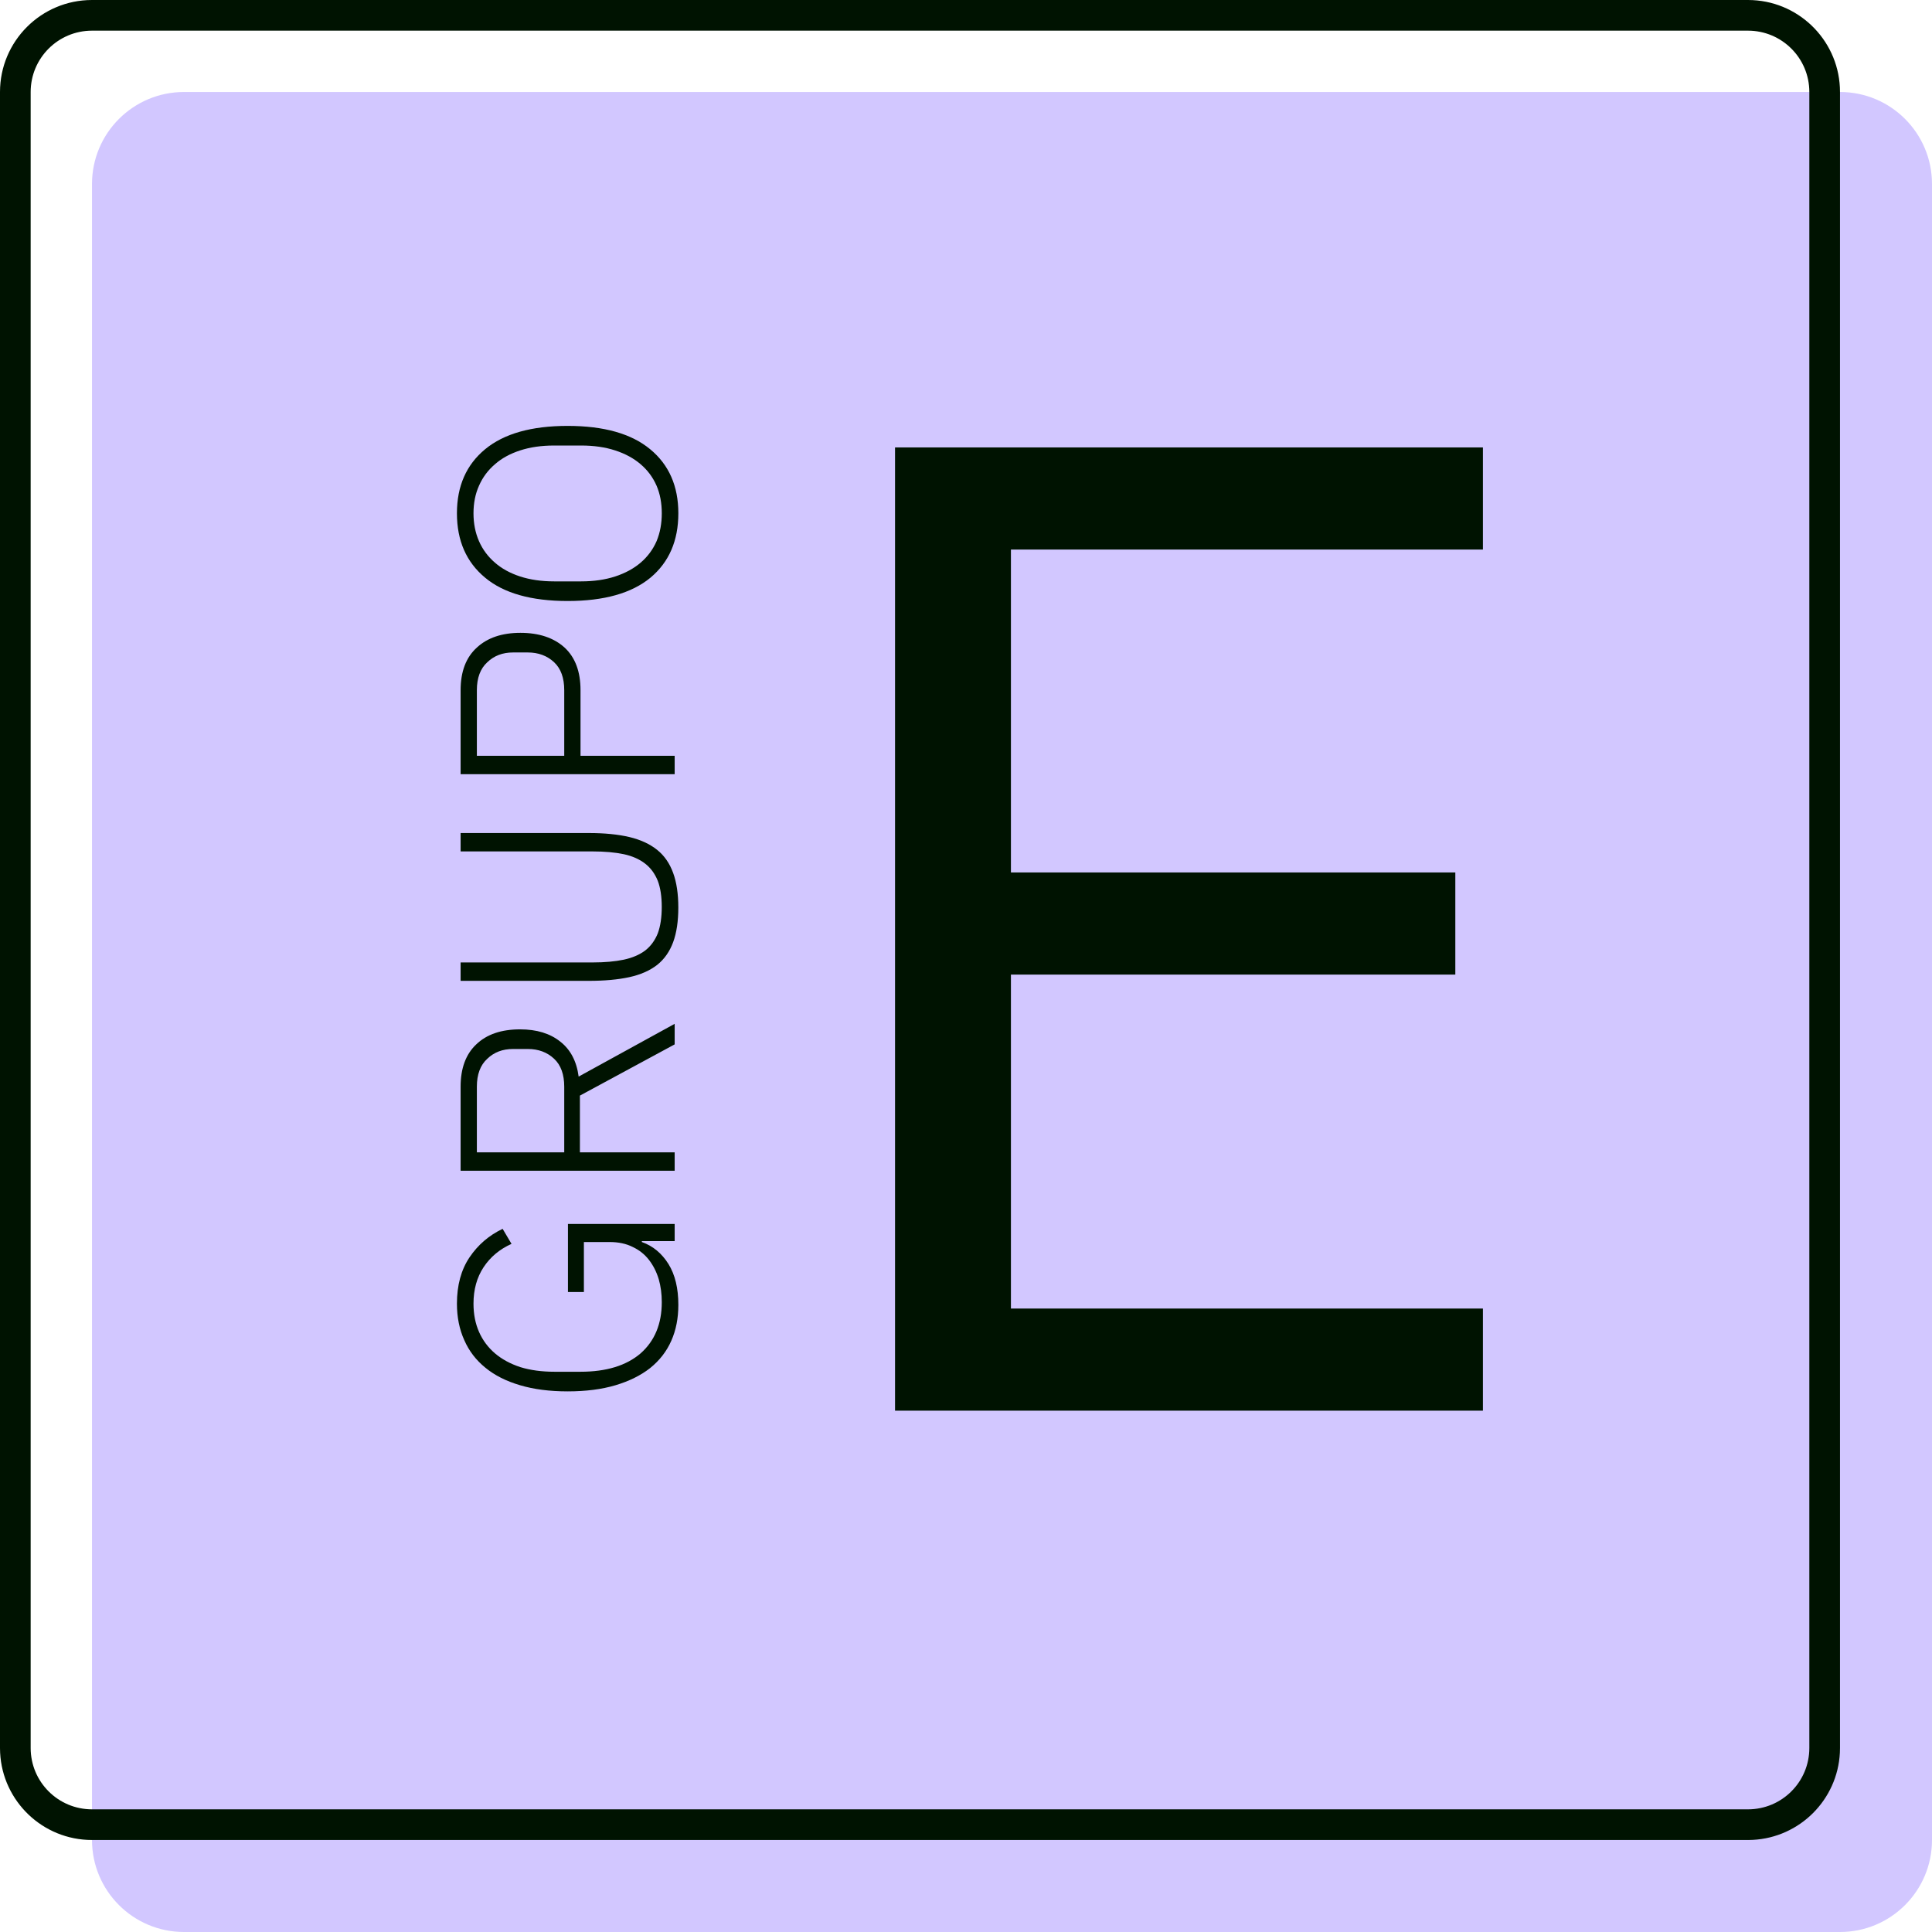
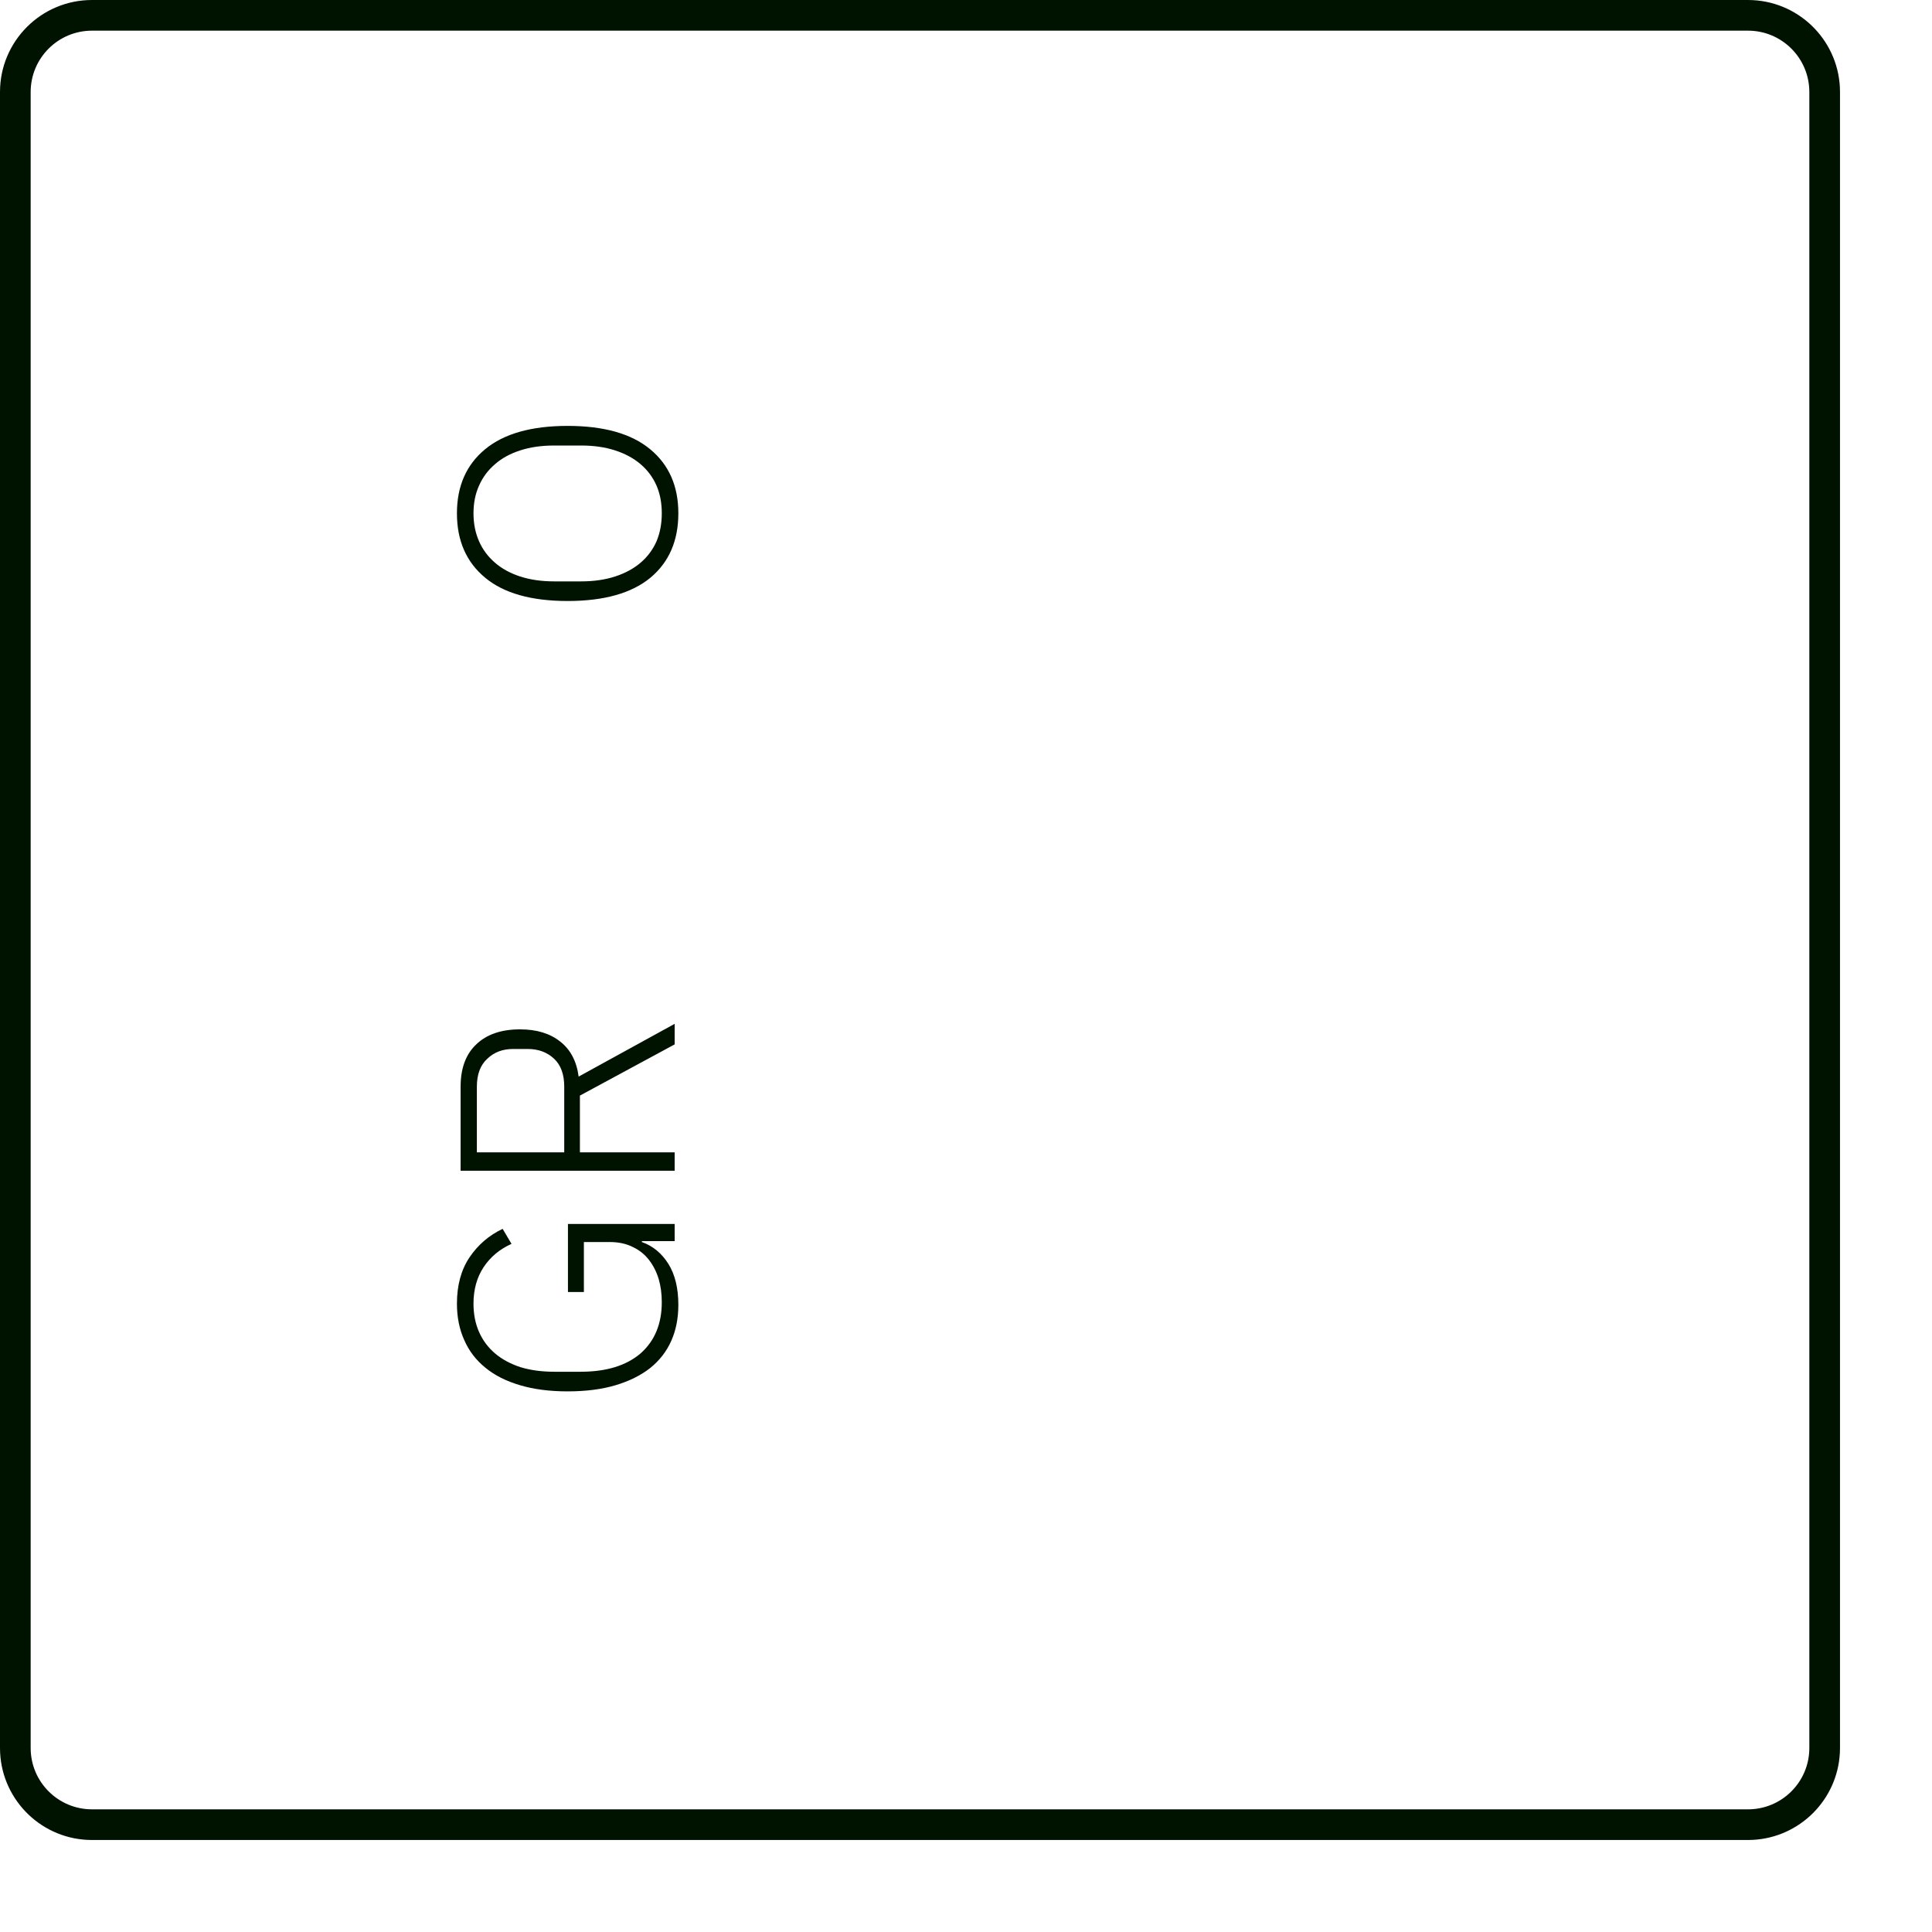
<svg xmlns="http://www.w3.org/2000/svg" width="63" height="63" viewBox="0 0 63 63" fill="none">
-   <path d="M3 6C3 4.343 4.343 3 6 3H60C61.657 3 63 4.343 63 6V60C63 61.657 61.657 63 60 63H6C4.343 63 3 61.657 3 60V6Z" fill="#D2C7FF" />
  <path d="M57 59V60H3V59H57ZM59 57V3C59 1.895 58.105 1 57 1H3C1.895 1 1 1.895 1 3V57C1 58.105 1.895 59 3 59V60C1.395 60 0.084 58.739 0.004 57.154L0 57V3C3.8656e-07 1.343 1.343 2.41596e-08 3 0H57L57.154 0.004C58.739 0.084 60 1.395 60 3V57L59.996 57.154C59.918 58.688 58.688 59.918 57.154 59.996L57 60V59C58.105 59 59 58.105 59 57Z" fill="#001301" />
-   <path d="M29.186 46V14.59H48.356V17.92H32.965V28.45H47.456V31.78H32.965V42.67H48.356V46H29.186Z" fill="#001301" />
  <path d="M22.12 16.738C22.12 17.631 21.817 18.331 21.21 18.838C20.597 19.344 19.697 19.598 18.51 19.598C17.324 19.598 16.427 19.344 15.82 18.838C15.207 18.331 14.9 17.631 14.9 16.738C14.9 15.851 15.207 15.154 15.82 14.648C16.434 14.141 17.33 13.888 18.51 13.888C19.69 13.888 20.587 14.141 21.2 14.648C21.814 15.154 22.12 15.851 22.12 16.738ZM21.58 16.738C21.58 16.404 21.524 16.104 21.41 15.838C21.29 15.564 21.117 15.331 20.89 15.138C20.664 14.944 20.387 14.794 20.06 14.688C19.734 14.581 19.364 14.528 18.95 14.528H18.07C17.657 14.528 17.287 14.581 16.96 14.688C16.634 14.794 16.36 14.944 16.14 15.138C15.914 15.331 15.74 15.564 15.62 15.838C15.5 16.104 15.44 16.404 15.44 16.738C15.44 17.071 15.5 17.374 15.62 17.648C15.74 17.921 15.914 18.154 16.14 18.348C16.36 18.541 16.634 18.691 16.96 18.798C17.287 18.904 17.657 18.958 18.07 18.958H18.95C19.364 18.958 19.734 18.904 20.06 18.798C20.387 18.691 20.664 18.541 20.89 18.348C21.117 18.154 21.29 17.921 21.41 17.648C21.524 17.374 21.58 17.071 21.58 16.738Z" fill="#001301" />
-   <path d="M22 25.246H15.02V22.506C15.02 21.899 15.196 21.436 15.55 21.116C15.896 20.796 16.369 20.636 16.97 20.636C17.576 20.636 18.056 20.796 18.41 21.116C18.756 21.436 18.93 21.899 18.93 22.506V24.646H22V25.246ZM18.399 24.646V22.506C18.399 22.106 18.29 21.803 18.07 21.596C17.843 21.383 17.556 21.276 17.209 21.276H16.73C16.39 21.276 16.11 21.383 15.889 21.596C15.663 21.803 15.55 22.106 15.55 22.506V24.646H18.399Z" fill="#001301" />
-   <path d="M15.02 31.384H19.329C19.716 31.384 20.053 31.354 20.34 31.294C20.619 31.234 20.853 31.134 21.04 30.994C21.22 30.854 21.356 30.668 21.45 30.434C21.536 30.201 21.579 29.914 21.579 29.574C21.579 29.234 21.536 28.951 21.45 28.724C21.356 28.491 21.22 28.304 21.04 28.164C20.853 28.018 20.619 27.914 20.34 27.854C20.053 27.794 19.716 27.764 19.329 27.764H15.02V27.164H19.2C19.713 27.164 20.153 27.208 20.52 27.294C20.886 27.381 21.189 27.521 21.43 27.714C21.663 27.901 21.836 28.151 21.95 28.464C22.063 28.771 22.119 29.148 22.119 29.594C22.119 30.041 22.063 30.418 21.95 30.724C21.836 31.031 21.663 31.278 21.43 31.464C21.189 31.651 20.886 31.784 20.52 31.864C20.153 31.944 19.713 31.984 19.2 31.984H15.02V31.384Z" fill="#001301" />
  <path d="M22 37.576V38.176H15.02V35.436C15.02 34.836 15.19 34.376 15.53 34.056C15.87 33.729 16.346 33.566 16.959 33.566C17.5 33.566 17.936 33.699 18.27 33.966C18.603 34.226 18.803 34.606 18.869 35.106L22 33.386V34.056L18.91 35.726V37.576H22ZM18.399 35.436C18.399 35.036 18.29 34.732 18.07 34.526C17.843 34.312 17.556 34.206 17.209 34.206H16.73C16.39 34.206 16.11 34.312 15.889 34.526C15.663 34.732 15.55 35.036 15.55 35.436V37.576H18.399V35.436Z" fill="#001301" />
  <path d="M20.93 40.471V40.501C21.29 40.628 21.58 40.868 21.8 41.221C22.014 41.568 22.12 42.011 22.12 42.551C22.12 42.984 22.044 43.374 21.89 43.721C21.737 44.068 21.507 44.364 21.2 44.611C20.894 44.851 20.517 45.038 20.07 45.171C19.624 45.304 19.104 45.371 18.51 45.371C17.924 45.371 17.407 45.304 16.96 45.171C16.507 45.038 16.13 44.848 15.83 44.601C15.524 44.354 15.294 44.054 15.14 43.701C14.98 43.348 14.9 42.951 14.9 42.511C14.9 41.911 15.037 41.408 15.31 41.001C15.584 40.594 15.944 40.284 16.39 40.071L16.68 40.561C16.294 40.734 15.99 40.988 15.77 41.321C15.55 41.654 15.44 42.051 15.44 42.511C15.44 42.851 15.5 43.158 15.62 43.431C15.74 43.704 15.914 43.938 16.14 44.131C16.367 44.324 16.644 44.474 16.97 44.581C17.297 44.681 17.667 44.731 18.08 44.731H18.93C19.77 44.731 20.424 44.531 20.89 44.131C21.35 43.724 21.58 43.168 21.58 42.461C21.58 42.194 21.547 41.944 21.48 41.711C21.407 41.471 21.3 41.261 21.16 41.081C21.02 40.901 20.844 40.761 20.63 40.661C20.417 40.554 20.167 40.501 19.88 40.501H19.04V42.131H18.52V39.911H22V40.471H20.93Z" fill="#001301" />
</svg>